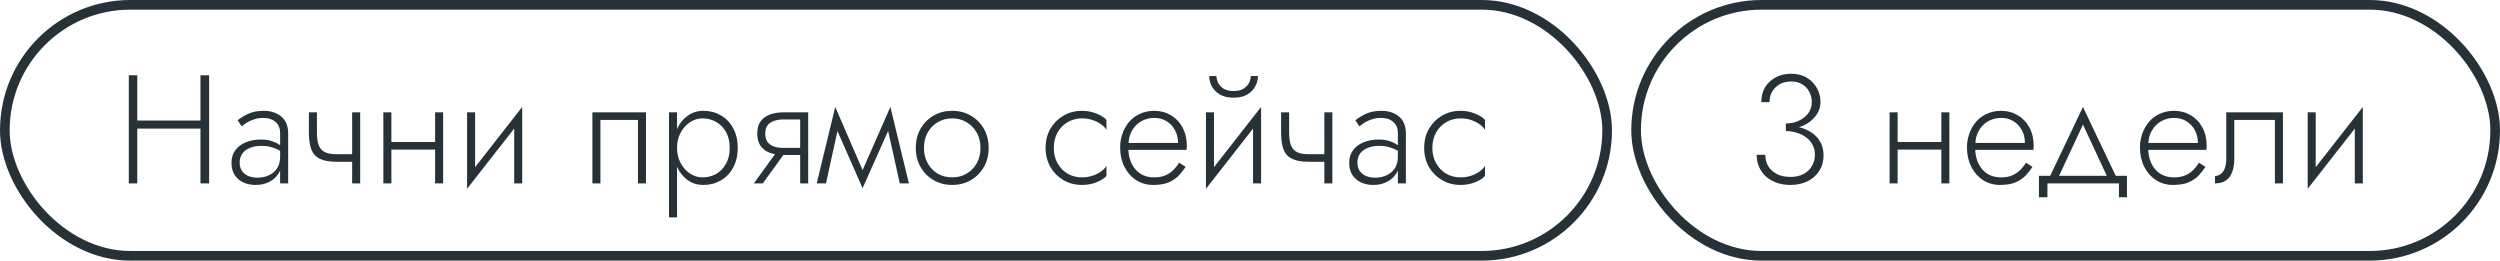
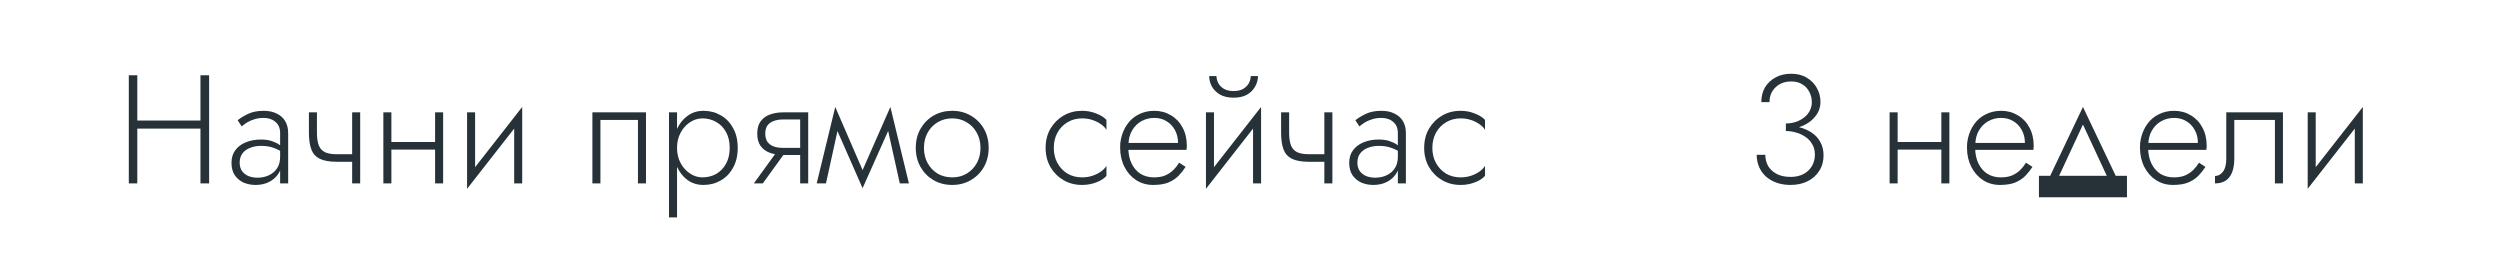
<svg xmlns="http://www.w3.org/2000/svg" width="259" height="27" viewBox="0 0 259 27" fill="none">
-   <rect x="0.5" y="0.5" width="166" height="26" rx="13" stroke="#263238" />
  <path d="M13.808 13.32V12.488H21.36V13.32H13.808ZM20.768 7.8H21.664V19H20.768V7.8ZM13.344 7.8H14.224V19H13.344V7.8ZM24.829 16.84C24.829 17.203 24.915 17.501 25.085 17.736C25.256 17.96 25.48 18.131 25.758 18.248C26.046 18.355 26.349 18.408 26.669 18.408C27.117 18.408 27.517 18.323 27.869 18.152C28.232 17.981 28.515 17.736 28.718 17.416C28.92 17.096 29.021 16.707 29.021 16.248L29.213 16.728C29.213 17.197 29.091 17.619 28.846 17.992C28.611 18.355 28.285 18.643 27.869 18.856C27.464 19.059 27 19.16 26.477 19.16C26.04 19.16 25.63 19.08 25.245 18.92C24.872 18.749 24.568 18.499 24.334 18.168C24.099 17.827 23.982 17.395 23.982 16.872C23.982 16.349 24.115 15.912 24.381 15.56C24.648 15.197 25.011 14.925 25.47 14.744C25.928 14.552 26.445 14.456 27.021 14.456C27.47 14.456 27.848 14.509 28.157 14.616C28.477 14.723 28.733 14.845 28.925 14.984C29.128 15.123 29.272 15.24 29.358 15.336V15.848C29.059 15.624 28.723 15.448 28.349 15.32C27.987 15.181 27.555 15.112 27.053 15.112C26.627 15.112 26.243 15.181 25.901 15.32C25.571 15.448 25.309 15.64 25.117 15.896C24.925 16.152 24.829 16.467 24.829 16.84ZM25.038 13.096L24.622 12.456C24.899 12.232 25.256 12.013 25.694 11.8C26.142 11.587 26.68 11.48 27.309 11.48C27.843 11.48 28.296 11.576 28.669 11.768C29.053 11.949 29.347 12.211 29.549 12.552C29.752 12.893 29.854 13.304 29.854 13.784V19H29.021V13.784C29.021 13.283 28.861 12.899 28.541 12.632C28.232 12.355 27.822 12.216 27.309 12.216C26.957 12.216 26.637 12.264 26.349 12.36C26.061 12.445 25.805 12.557 25.581 12.696C25.368 12.835 25.187 12.968 25.038 13.096ZM34.883 16.76V15.976H37.075V16.76H34.883ZM36.483 11.64H37.315V19H36.483V11.64ZM32.835 11.64V13.752C32.835 14.296 32.899 14.733 33.027 15.064C33.155 15.384 33.368 15.619 33.667 15.768C33.966 15.907 34.371 15.976 34.883 15.976V16.76C34.147 16.76 33.566 16.659 33.139 16.456C32.723 16.253 32.43 15.933 32.259 15.496C32.089 15.048 32.003 14.467 32.003 13.752V11.64H32.835ZM40.212 15.496V14.712H45.588V15.496H40.212ZM45.076 11.64H45.908V19H45.076V11.64ZM39.716 11.64H40.548V19H39.716V11.64ZM54.021 12.36L48.389 19.56L48.469 18.28L54.101 11.08L54.021 12.36ZM49.221 11.64V18.376L48.389 19.56V11.64H49.221ZM54.101 11.08V19H53.269V12.264L54.101 11.08ZM66.924 11.64V19H66.092V12.424H62.204V19H61.372V11.64H66.924ZM70.141 22.52H69.309V11.64H70.141V22.52ZM76.429 15.32C76.429 16.109 76.269 16.792 75.949 17.368C75.64 17.944 75.213 18.387 74.669 18.696C74.136 19.005 73.538 19.16 72.877 19.16C72.258 19.16 71.714 18.995 71.245 18.664C70.776 18.323 70.408 17.864 70.141 17.288C69.885 16.701 69.757 16.045 69.757 15.32C69.757 14.584 69.885 13.928 70.141 13.352C70.408 12.776 70.776 12.323 71.245 11.992C71.714 11.651 72.258 11.48 72.877 11.48C73.538 11.48 74.136 11.635 74.669 11.944C75.213 12.253 75.64 12.696 75.949 13.272C76.269 13.837 76.429 14.52 76.429 15.32ZM75.597 15.32C75.597 14.68 75.469 14.131 75.213 13.672C74.957 13.213 74.616 12.867 74.189 12.632C73.762 12.387 73.288 12.264 72.765 12.264C72.317 12.264 71.89 12.397 71.485 12.664C71.08 12.931 70.754 13.293 70.509 13.752C70.264 14.211 70.141 14.733 70.141 15.32C70.141 15.907 70.264 16.429 70.509 16.888C70.754 17.347 71.08 17.709 71.485 17.976C71.89 18.243 72.317 18.376 72.765 18.376C73.288 18.376 73.762 18.259 74.189 18.024C74.616 17.779 74.957 17.427 75.213 16.968C75.469 16.509 75.597 15.96 75.597 15.32ZM79.026 19H78.098L80.658 15.464H81.586L79.026 19ZM83.73 19H82.898V11.64H83.73V19ZM83.234 15.32V16.056H81.138C80.637 16.056 80.178 15.981 79.762 15.832C79.357 15.683 79.037 15.448 78.802 15.128C78.567 14.797 78.45 14.371 78.45 13.848C78.45 13.315 78.567 12.888 78.802 12.568C79.037 12.248 79.357 12.013 79.762 11.864C80.178 11.715 80.637 11.64 81.138 11.64H83.234V12.376H81.138C80.765 12.376 80.439 12.429 80.162 12.536C79.885 12.632 79.666 12.787 79.506 13C79.357 13.213 79.282 13.496 79.282 13.848C79.282 14.189 79.357 14.472 79.506 14.696C79.666 14.909 79.885 15.069 80.162 15.176C80.439 15.272 80.765 15.32 81.138 15.32H83.234ZM93.219 19L91.795 12.584L92.243 11.08L94.163 19H93.219ZM89.075 18.28L92.243 11.08L92.323 12.872L89.363 19.496L89.075 18.28ZM89.363 19.496L86.451 12.872L86.531 11.08L89.651 18.28L89.363 19.496ZM84.611 19L86.531 11.08L86.979 12.584L85.571 19H84.611ZM94.874 15.32C94.874 14.573 95.039 13.912 95.37 13.336C95.701 12.76 96.149 12.307 96.714 11.976C97.29 11.645 97.935 11.48 98.65 11.48C99.365 11.48 100.005 11.645 100.57 11.976C101.146 12.307 101.599 12.76 101.93 13.336C102.261 13.912 102.426 14.573 102.426 15.32C102.426 16.056 102.261 16.717 101.93 17.304C101.599 17.88 101.146 18.333 100.57 18.664C100.005 18.995 99.365 19.16 98.65 19.16C97.935 19.16 97.29 18.995 96.714 18.664C96.149 18.333 95.701 17.88 95.37 17.304C95.039 16.717 94.874 16.056 94.874 15.32ZM95.722 15.32C95.722 15.917 95.85 16.445 96.106 16.904C96.362 17.363 96.709 17.725 97.146 17.992C97.594 18.248 98.095 18.376 98.65 18.376C99.205 18.376 99.701 18.248 100.138 17.992C100.586 17.725 100.938 17.363 101.194 16.904C101.45 16.445 101.578 15.917 101.578 15.32C101.578 14.733 101.45 14.211 101.194 13.752C100.938 13.283 100.586 12.92 100.138 12.664C99.701 12.397 99.205 12.264 98.65 12.264C98.095 12.264 97.594 12.397 97.146 12.664C96.709 12.92 96.362 13.277 96.106 13.736C95.85 14.195 95.722 14.723 95.722 15.32ZM109.173 15.32C109.173 15.917 109.301 16.445 109.557 16.904C109.813 17.363 110.16 17.725 110.597 17.992C111.045 18.248 111.547 18.376 112.101 18.376C112.496 18.376 112.864 18.317 113.205 18.2C113.547 18.083 113.84 17.933 114.085 17.752C114.341 17.56 114.523 17.368 114.629 17.176V18.216C114.405 18.483 114.059 18.707 113.589 18.888C113.131 19.069 112.635 19.16 112.101 19.16C111.387 19.16 110.747 18.995 110.181 18.664C109.616 18.333 109.163 17.88 108.821 17.304C108.491 16.717 108.325 16.056 108.325 15.32C108.325 14.573 108.491 13.912 108.821 13.336C109.163 12.76 109.616 12.307 110.181 11.976C110.747 11.645 111.387 11.48 112.101 11.48C112.635 11.48 113.131 11.576 113.589 11.768C114.059 11.949 114.405 12.168 114.629 12.424V13.464C114.523 13.261 114.341 13.069 114.085 12.888C113.84 12.707 113.547 12.557 113.205 12.44C112.864 12.323 112.496 12.264 112.101 12.264C111.547 12.264 111.045 12.397 110.597 12.664C110.16 12.92 109.813 13.277 109.557 13.736C109.301 14.195 109.173 14.723 109.173 15.32ZM116.574 15.528V14.808H122.046C122.046 14.307 121.939 13.864 121.726 13.48C121.513 13.085 121.219 12.776 120.846 12.552C120.483 12.328 120.062 12.216 119.582 12.216C119.102 12.216 118.659 12.328 118.254 12.552C117.849 12.776 117.523 13.101 117.278 13.528C117.033 13.944 116.91 14.44 116.91 15.016L116.894 15.304C116.894 15.923 117.006 16.467 117.23 16.936C117.454 17.395 117.763 17.752 118.158 18.008C118.563 18.253 119.027 18.376 119.55 18.376C120.019 18.376 120.414 18.307 120.734 18.168C121.065 18.019 121.342 17.832 121.566 17.608C121.801 17.373 121.998 17.123 122.158 16.856L122.83 17.288C122.617 17.619 122.371 17.928 122.094 18.216C121.817 18.493 121.47 18.723 121.054 18.904C120.638 19.075 120.105 19.16 119.454 19.16C118.814 19.16 118.233 18.995 117.71 18.664C117.198 18.333 116.793 17.875 116.494 17.288C116.195 16.701 116.046 16.04 116.046 15.304C116.046 15.133 116.051 14.973 116.062 14.824C116.083 14.664 116.11 14.504 116.142 14.344C116.27 13.779 116.489 13.283 116.798 12.856C117.107 12.419 117.502 12.083 117.982 11.848C118.462 11.603 118.995 11.48 119.582 11.48C120.222 11.48 120.798 11.635 121.31 11.944C121.822 12.243 122.222 12.664 122.51 13.208C122.809 13.752 122.958 14.392 122.958 15.128C122.958 15.192 122.953 15.261 122.942 15.336C122.942 15.4 122.937 15.464 122.926 15.528H116.574ZM130.568 12.36L124.936 19.56L125.016 18.28L130.648 11.08L130.568 12.36ZM125.768 11.64V18.376L124.936 19.56V11.64H125.768ZM130.648 11.08V19H129.816V12.264L130.648 11.08ZM125.272 7.88H126.024C126.024 8.104 126.083 8.339 126.2 8.584C126.318 8.819 126.51 9.021 126.776 9.192C127.043 9.352 127.384 9.432 127.8 9.432C128.216 9.432 128.558 9.352 128.824 9.192C129.091 9.021 129.283 8.819 129.4 8.584C129.518 8.339 129.576 8.104 129.576 7.88H130.328C130.328 8.243 130.232 8.6 130.04 8.952C129.859 9.293 129.582 9.576 129.208 9.8C128.835 10.013 128.366 10.12 127.8 10.12C127.246 10.12 126.776 10.013 126.392 9.8C126.019 9.576 125.736 9.293 125.544 8.952C125.363 8.6 125.272 8.243 125.272 7.88ZM135.602 16.76V15.976H137.794V16.76H135.602ZM137.202 11.64H138.034V19H137.202V11.64ZM133.554 11.64V13.752C133.554 14.296 133.618 14.733 133.746 15.064C133.874 15.384 134.087 15.619 134.386 15.768C134.685 15.907 135.09 15.976 135.602 15.976V16.76C134.866 16.76 134.285 16.659 133.858 16.456C133.442 16.253 133.149 15.933 132.978 15.496C132.807 15.048 132.722 14.467 132.722 13.752V11.64H133.554ZM140.626 16.84C140.626 17.203 140.712 17.501 140.882 17.736C141.053 17.96 141.277 18.131 141.554 18.248C141.842 18.355 142.146 18.408 142.466 18.408C142.914 18.408 143.314 18.323 143.666 18.152C144.029 17.981 144.312 17.736 144.514 17.416C144.717 17.096 144.818 16.707 144.818 16.248L145.01 16.728C145.01 17.197 144.888 17.619 144.642 17.992C144.408 18.355 144.082 18.643 143.666 18.856C143.261 19.059 142.797 19.16 142.274 19.16C141.837 19.16 141.426 19.08 141.042 18.92C140.669 18.749 140.365 18.499 140.13 18.168C139.896 17.827 139.778 17.395 139.778 16.872C139.778 16.349 139.912 15.912 140.178 15.56C140.445 15.197 140.808 14.925 141.266 14.744C141.725 14.552 142.242 14.456 142.818 14.456C143.266 14.456 143.645 14.509 143.954 14.616C144.274 14.723 144.53 14.845 144.722 14.984C144.925 15.123 145.069 15.24 145.154 15.336V15.848C144.856 15.624 144.52 15.448 144.146 15.32C143.784 15.181 143.352 15.112 142.85 15.112C142.424 15.112 142.04 15.181 141.698 15.32C141.368 15.448 141.106 15.64 140.914 15.896C140.722 16.152 140.626 16.467 140.626 16.84ZM140.834 13.096L140.418 12.456C140.696 12.232 141.053 12.013 141.49 11.8C141.938 11.587 142.477 11.48 143.106 11.48C143.64 11.48 144.093 11.576 144.466 11.768C144.85 11.949 145.144 12.211 145.346 12.552C145.549 12.893 145.65 13.304 145.65 13.784V19H144.818V13.784C144.818 13.283 144.658 12.899 144.338 12.632C144.029 12.355 143.618 12.216 143.106 12.216C142.754 12.216 142.434 12.264 142.146 12.36C141.858 12.445 141.602 12.557 141.378 12.696C141.165 12.835 140.984 12.968 140.834 13.096ZM148.392 15.32C148.392 15.917 148.52 16.445 148.776 16.904C149.032 17.363 149.379 17.725 149.816 17.992C150.264 18.248 150.765 18.376 151.32 18.376C151.715 18.376 152.083 18.317 152.424 18.2C152.765 18.083 153.059 17.933 153.304 17.752C153.56 17.56 153.741 17.368 153.848 17.176V18.216C153.624 18.483 153.277 18.707 152.808 18.888C152.349 19.069 151.853 19.16 151.32 19.16C150.605 19.16 149.965 18.995 149.4 18.664C148.835 18.333 148.381 17.88 148.04 17.304C147.709 16.717 147.544 16.056 147.544 15.32C147.544 14.573 147.709 13.912 148.04 13.336C148.381 12.76 148.835 12.307 149.4 11.976C149.965 11.645 150.605 11.48 151.32 11.48C151.853 11.48 152.349 11.576 152.808 11.768C153.277 11.949 153.624 12.168 153.848 12.424V13.464C153.741 13.261 153.56 13.069 153.304 12.888C153.059 12.707 152.765 12.557 152.424 12.44C152.083 12.323 151.715 12.264 151.32 12.264C150.765 12.264 150.264 12.397 149.816 12.664C149.379 12.92 149.032 13.277 148.776 13.736C148.52 14.195 148.392 14.723 148.392 15.32Z" fill="#263238" />
-   <rect x="169.5" y="0.5" width="89" height="26" rx="13" stroke="#263238" />
-   <path d="M185.016 13.368V12.792C185.379 12.792 185.72 12.739 186.04 12.632C186.36 12.525 186.643 12.376 186.888 12.184C187.144 11.992 187.341 11.763 187.48 11.496C187.629 11.219 187.704 10.915 187.704 10.584C187.704 10.2 187.619 9.848 187.448 9.528C187.288 9.197 187.048 8.936 186.728 8.744C186.419 8.541 186.035 8.44 185.576 8.44C184.904 8.44 184.36 8.643 183.944 9.048C183.528 9.453 183.32 9.965 183.32 10.584H182.472C182.472 9.997 182.6 9.485 182.856 9.048C183.123 8.611 183.485 8.269 183.944 8.024C184.413 7.768 184.952 7.64 185.56 7.64C186.2 7.64 186.744 7.779 187.192 8.056C187.651 8.333 187.997 8.691 188.232 9.128C188.477 9.565 188.6 10.04 188.6 10.552C188.6 11.096 188.435 11.581 188.104 12.008C187.784 12.435 187.352 12.771 186.808 13.016C186.275 13.251 185.677 13.368 185.016 13.368ZM185.496 19.16C184.952 19.16 184.461 19.08 184.024 18.92C183.597 18.76 183.229 18.541 182.92 18.264C182.621 17.976 182.392 17.645 182.232 17.272C182.072 16.888 181.992 16.477 181.992 16.04H182.888C182.888 16.477 182.989 16.872 183.192 17.224C183.405 17.565 183.709 17.837 184.104 18.04C184.499 18.232 184.963 18.328 185.496 18.328C186.008 18.328 186.451 18.232 186.824 18.04C187.208 17.837 187.501 17.565 187.704 17.224C187.917 16.872 188.024 16.467 188.024 16.008C188.024 15.603 187.933 15.251 187.752 14.952C187.581 14.643 187.347 14.387 187.048 14.184C186.76 13.981 186.44 13.832 186.088 13.736C185.736 13.629 185.379 13.576 185.016 13.576V13C185.507 13 185.981 13.064 186.44 13.192C186.909 13.309 187.331 13.496 187.704 13.752C188.077 13.997 188.371 14.317 188.584 14.712C188.808 15.107 188.92 15.571 188.92 16.104C188.92 16.712 188.771 17.245 188.472 17.704C188.184 18.163 187.784 18.52 187.272 18.776C186.76 19.032 186.168 19.16 185.496 19.16ZM196.259 15.496V14.712H201.635V15.496H196.259ZM201.123 11.64H201.955V19H201.123V11.64ZM195.763 11.64H196.595V19H195.763V11.64ZM204.308 15.528V14.808H209.78C209.78 14.307 209.674 13.864 209.46 13.48C209.247 13.085 208.954 12.776 208.58 12.552C208.218 12.328 207.796 12.216 207.316 12.216C206.836 12.216 206.394 12.328 205.988 12.552C205.583 12.776 205.258 13.101 205.012 13.528C204.767 13.944 204.644 14.44 204.644 15.016L204.628 15.304C204.628 15.923 204.74 16.467 204.964 16.936C205.188 17.395 205.498 17.752 205.892 18.008C206.298 18.253 206.762 18.376 207.284 18.376C207.754 18.376 208.148 18.307 208.468 18.168C208.799 18.019 209.076 17.832 209.3 17.608C209.535 17.373 209.732 17.123 209.892 16.856L210.564 17.288C210.351 17.619 210.106 17.928 209.828 18.216C209.551 18.493 209.204 18.723 208.788 18.904C208.372 19.075 207.839 19.16 207.188 19.16C206.548 19.16 205.967 18.995 205.444 18.664C204.932 18.333 204.527 17.875 204.228 17.288C203.93 16.701 203.78 16.04 203.78 15.304C203.78 15.133 203.786 14.973 203.796 14.824C203.818 14.664 203.844 14.504 203.876 14.344C204.004 13.779 204.223 13.283 204.532 12.856C204.842 12.419 205.236 12.083 205.716 11.848C206.196 11.603 206.73 11.48 207.316 11.48C207.956 11.48 208.532 11.635 209.044 11.944C209.556 12.243 209.956 12.664 210.244 13.208C210.543 13.752 210.692 14.392 210.692 15.128C210.692 15.192 210.687 15.261 210.676 15.336C210.676 15.4 210.671 15.464 210.66 15.528H204.308ZM215.794 12.904L213.122 18.648H212.194L215.794 11.08L219.394 18.648H218.466L215.794 12.904ZM219.522 19H212.114V20.44H211.234V18.216H220.354V20.44H219.522V19ZM222.23 15.528V14.808H227.702C227.702 14.307 227.595 13.864 227.382 13.48C227.169 13.085 226.875 12.776 226.502 12.552C226.139 12.328 225.718 12.216 225.238 12.216C224.758 12.216 224.315 12.328 223.91 12.552C223.505 12.776 223.179 13.101 222.934 13.528C222.689 13.944 222.566 14.44 222.566 15.016L222.55 15.304C222.55 15.923 222.662 16.467 222.886 16.936C223.11 17.395 223.419 17.752 223.814 18.008C224.219 18.253 224.683 18.376 225.206 18.376C225.675 18.376 226.07 18.307 226.39 18.168C226.721 18.019 226.998 17.832 227.222 17.608C227.457 17.373 227.654 17.123 227.814 16.856L228.486 17.288C228.273 17.619 228.027 17.928 227.75 18.216C227.473 18.493 227.126 18.723 226.71 18.904C226.294 19.075 225.761 19.16 225.11 19.16C224.47 19.16 223.889 18.995 223.366 18.664C222.854 18.333 222.449 17.875 222.15 17.288C221.851 16.701 221.702 16.04 221.702 15.304C221.702 15.133 221.707 14.973 221.718 14.824C221.739 14.664 221.766 14.504 221.798 14.344C221.926 13.779 222.145 13.283 222.454 12.856C222.763 12.419 223.158 12.083 223.638 11.848C224.118 11.603 224.651 11.48 225.238 11.48C225.878 11.48 226.454 11.635 226.966 11.944C227.478 12.243 227.878 12.664 228.166 13.208C228.465 13.752 228.614 14.392 228.614 15.128C228.614 15.192 228.609 15.261 228.598 15.336C228.598 15.4 228.593 15.464 228.582 15.528H222.23ZM236.513 11.64V19H235.681V12.424H231.473V16.44C231.473 17.016 231.393 17.496 231.233 17.88C231.083 18.253 230.859 18.536 230.561 18.728C230.262 18.909 229.899 19 229.473 19V18.232C229.793 18.232 230.065 18.088 230.289 17.8C230.523 17.512 230.641 17.059 230.641 16.44V11.64H236.513ZM244.709 12.36L239.077 19.56L239.157 18.28L244.789 11.08L244.709 12.36ZM239.909 11.64V18.376L239.077 19.56V11.64H239.909ZM244.789 11.08V19H243.957V12.264L244.789 11.08Z" fill="#263238" />
+   <path d="M185.016 13.368V12.792C185.379 12.792 185.72 12.739 186.04 12.632C186.36 12.525 186.643 12.376 186.888 12.184C187.144 11.992 187.341 11.763 187.48 11.496C187.629 11.219 187.704 10.915 187.704 10.584C187.704 10.2 187.619 9.848 187.448 9.528C187.288 9.197 187.048 8.936 186.728 8.744C186.419 8.541 186.035 8.44 185.576 8.44C184.904 8.44 184.36 8.643 183.944 9.048C183.528 9.453 183.32 9.965 183.32 10.584H182.472C182.472 9.997 182.6 9.485 182.856 9.048C183.123 8.611 183.485 8.269 183.944 8.024C184.413 7.768 184.952 7.64 185.56 7.64C186.2 7.64 186.744 7.779 187.192 8.056C187.651 8.333 187.997 8.691 188.232 9.128C188.477 9.565 188.6 10.04 188.6 10.552C188.6 11.096 188.435 11.581 188.104 12.008C187.784 12.435 187.352 12.771 186.808 13.016C186.275 13.251 185.677 13.368 185.016 13.368ZM185.496 19.16C184.952 19.16 184.461 19.08 184.024 18.92C183.597 18.76 183.229 18.541 182.92 18.264C182.621 17.976 182.392 17.645 182.232 17.272C182.072 16.888 181.992 16.477 181.992 16.04H182.888C182.888 16.477 182.989 16.872 183.192 17.224C183.405 17.565 183.709 17.837 184.104 18.04C184.499 18.232 184.963 18.328 185.496 18.328C186.008 18.328 186.451 18.232 186.824 18.04C187.208 17.837 187.501 17.565 187.704 17.224C187.917 16.872 188.024 16.467 188.024 16.008C188.024 15.603 187.933 15.251 187.752 14.952C187.581 14.643 187.347 14.387 187.048 14.184C186.76 13.981 186.44 13.832 186.088 13.736C185.736 13.629 185.379 13.576 185.016 13.576V13C185.507 13 185.981 13.064 186.44 13.192C186.909 13.309 187.331 13.496 187.704 13.752C188.077 13.997 188.371 14.317 188.584 14.712C188.808 15.107 188.92 15.571 188.92 16.104C188.92 16.712 188.771 17.245 188.472 17.704C188.184 18.163 187.784 18.52 187.272 18.776C186.76 19.032 186.168 19.16 185.496 19.16ZM196.259 15.496V14.712H201.635V15.496H196.259ZM201.123 11.64H201.955V19H201.123V11.64ZM195.763 11.64H196.595V19H195.763V11.64ZM204.308 15.528V14.808H209.78C209.78 14.307 209.674 13.864 209.46 13.48C209.247 13.085 208.954 12.776 208.58 12.552C208.218 12.328 207.796 12.216 207.316 12.216C206.836 12.216 206.394 12.328 205.988 12.552C205.583 12.776 205.258 13.101 205.012 13.528C204.767 13.944 204.644 14.44 204.644 15.016L204.628 15.304C204.628 15.923 204.74 16.467 204.964 16.936C205.188 17.395 205.498 17.752 205.892 18.008C206.298 18.253 206.762 18.376 207.284 18.376C207.754 18.376 208.148 18.307 208.468 18.168C208.799 18.019 209.076 17.832 209.3 17.608C209.535 17.373 209.732 17.123 209.892 16.856L210.564 17.288C210.351 17.619 210.106 17.928 209.828 18.216C209.551 18.493 209.204 18.723 208.788 18.904C208.372 19.075 207.839 19.16 207.188 19.16C206.548 19.16 205.967 18.995 205.444 18.664C204.932 18.333 204.527 17.875 204.228 17.288C203.93 16.701 203.78 16.04 203.78 15.304C203.78 15.133 203.786 14.973 203.796 14.824C203.818 14.664 203.844 14.504 203.876 14.344C204.004 13.779 204.223 13.283 204.532 12.856C204.842 12.419 205.236 12.083 205.716 11.848C206.196 11.603 206.73 11.48 207.316 11.48C207.956 11.48 208.532 11.635 209.044 11.944C209.556 12.243 209.956 12.664 210.244 13.208C210.543 13.752 210.692 14.392 210.692 15.128C210.692 15.192 210.687 15.261 210.676 15.336C210.676 15.4 210.671 15.464 210.66 15.528H204.308ZM215.794 12.904L213.122 18.648H212.194L215.794 11.08L219.394 18.648H218.466L215.794 12.904ZM219.522 19V20.44H211.234V18.216H220.354V20.44H219.522V19ZM222.23 15.528V14.808H227.702C227.702 14.307 227.595 13.864 227.382 13.48C227.169 13.085 226.875 12.776 226.502 12.552C226.139 12.328 225.718 12.216 225.238 12.216C224.758 12.216 224.315 12.328 223.91 12.552C223.505 12.776 223.179 13.101 222.934 13.528C222.689 13.944 222.566 14.44 222.566 15.016L222.55 15.304C222.55 15.923 222.662 16.467 222.886 16.936C223.11 17.395 223.419 17.752 223.814 18.008C224.219 18.253 224.683 18.376 225.206 18.376C225.675 18.376 226.07 18.307 226.39 18.168C226.721 18.019 226.998 17.832 227.222 17.608C227.457 17.373 227.654 17.123 227.814 16.856L228.486 17.288C228.273 17.619 228.027 17.928 227.75 18.216C227.473 18.493 227.126 18.723 226.71 18.904C226.294 19.075 225.761 19.16 225.11 19.16C224.47 19.16 223.889 18.995 223.366 18.664C222.854 18.333 222.449 17.875 222.15 17.288C221.851 16.701 221.702 16.04 221.702 15.304C221.702 15.133 221.707 14.973 221.718 14.824C221.739 14.664 221.766 14.504 221.798 14.344C221.926 13.779 222.145 13.283 222.454 12.856C222.763 12.419 223.158 12.083 223.638 11.848C224.118 11.603 224.651 11.48 225.238 11.48C225.878 11.48 226.454 11.635 226.966 11.944C227.478 12.243 227.878 12.664 228.166 13.208C228.465 13.752 228.614 14.392 228.614 15.128C228.614 15.192 228.609 15.261 228.598 15.336C228.598 15.4 228.593 15.464 228.582 15.528H222.23ZM236.513 11.64V19H235.681V12.424H231.473V16.44C231.473 17.016 231.393 17.496 231.233 17.88C231.083 18.253 230.859 18.536 230.561 18.728C230.262 18.909 229.899 19 229.473 19V18.232C229.793 18.232 230.065 18.088 230.289 17.8C230.523 17.512 230.641 17.059 230.641 16.44V11.64H236.513ZM244.709 12.36L239.077 19.56L239.157 18.28L244.789 11.08L244.709 12.36ZM239.909 11.64V18.376L239.077 19.56V11.64H239.909ZM244.789 11.08V19H243.957V12.264L244.789 11.08Z" fill="#263238" />
</svg>